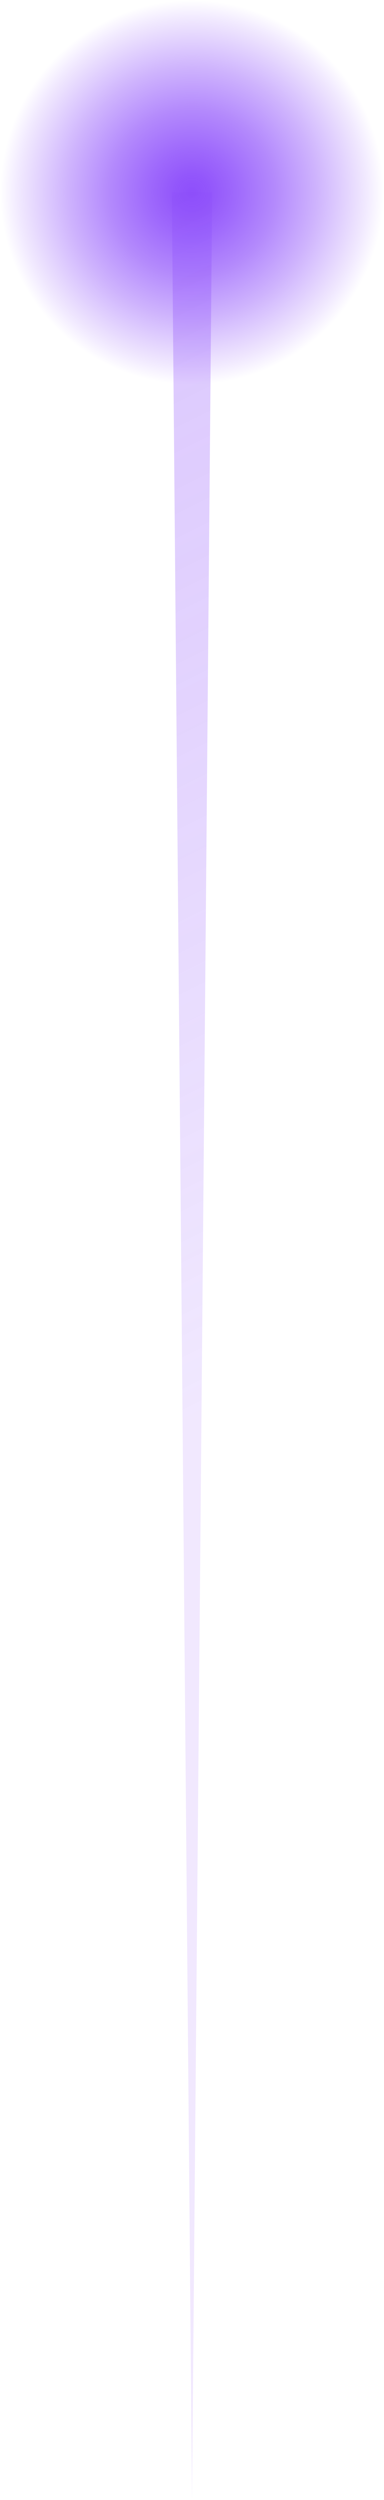
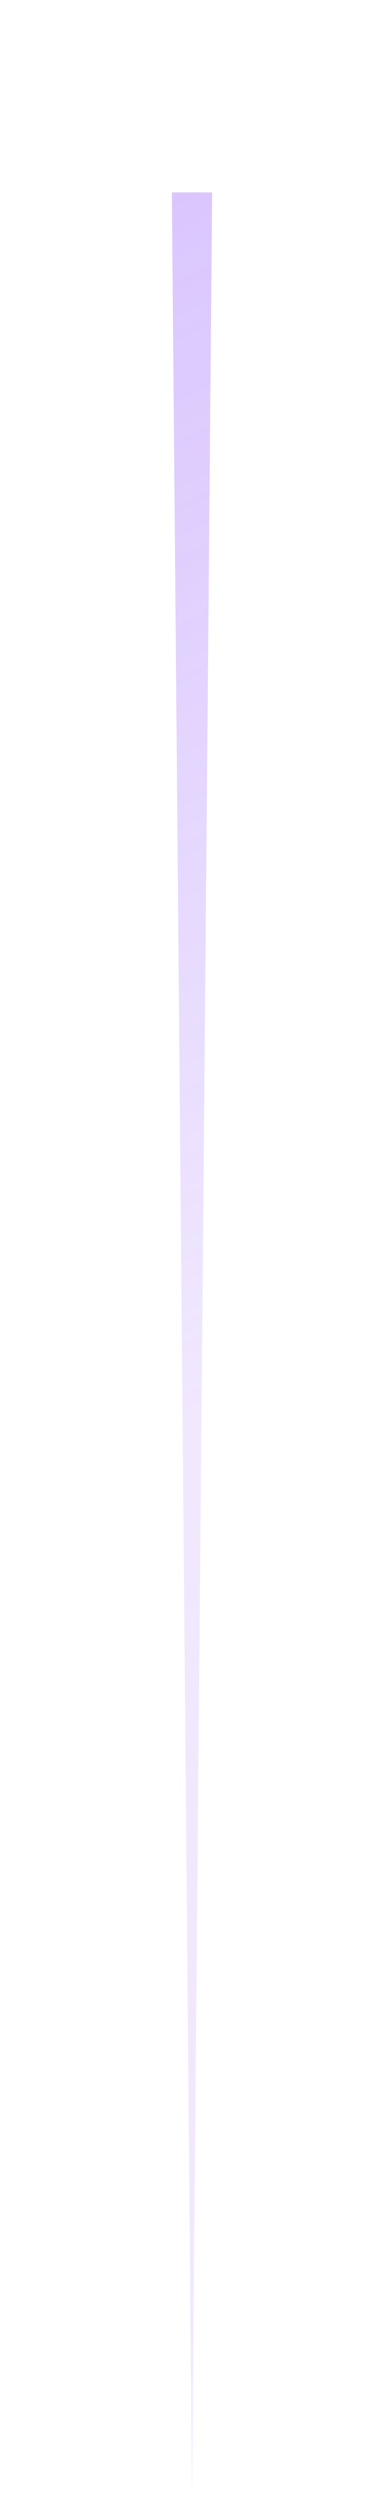
<svg xmlns="http://www.w3.org/2000/svg" viewBox="0 0 7.62 49.51">
  <defs>
    <style>.cls-1{isolation:isolate;}.cls-2{fill:url(#Безымянный_градиент_79);}.cls-3{mix-blend-mode:darken;opacity:0.43;}.cls-4{fill:url(#Безымянный_градиент_73);}</style>
    <radialGradient id="Безымянный_градиент_79" cx="3.81" cy="3.81" r="3.81" gradientUnits="userSpaceOnUse">
      <stop offset="0" stop-color="#8e4ffb" />
      <stop offset="0.09" stop-color="#8e4ffb" stop-opacity="0.96" />
      <stop offset="0.23" stop-color="#8e4ffb" stop-opacity="0.85" />
      <stop offset="0.43" stop-color="#8e4ffb" stop-opacity="0.67" />
      <stop offset="0.65" stop-color="#8e4ffb" stop-opacity="0.43" />
      <stop offset="0.91" stop-color="#8e4ffb" stop-opacity="0.12" />
      <stop offset="1" stop-color="#8e4ffb" stop-opacity="0" />
    </radialGradient>
    <linearGradient id="Безымянный_градиент_73" x1="-13.25" y1="-7.91" x2="4.52" y2="27.68" gradientUnits="userSpaceOnUse">
      <stop offset="0" stop-color="#8e4ffb" />
      <stop offset="0.12" stop-color="#8e4ffb" stop-opacity="0.95" />
      <stop offset="0.33" stop-color="#8e4ffb" stop-opacity="0.83" />
      <stop offset="0.61" stop-color="#8e4ffb" stop-opacity="0.63" />
      <stop offset="0.94" stop-color="#8e4ffb" stop-opacity="0.35" />
      <stop offset="1" stop-color="#8e4ffb" stop-opacity="0.3" />
    </linearGradient>
  </defs>
  <g class="cls-1">
    <g id="Слой_1" data-name="Слой 1">
      <g id="BACKGROUND_2" data-name="BACKGROUND 2">
-         <circle class="cls-2" cx="3.81" cy="3.81" r="3.81" />
        <g class="cls-3">
          <polygon class="cls-4" points="4.21 3.81 3.81 49.51 3.41 3.81 4.21 3.81" />
        </g>
      </g>
    </g>
  </g>
</svg>